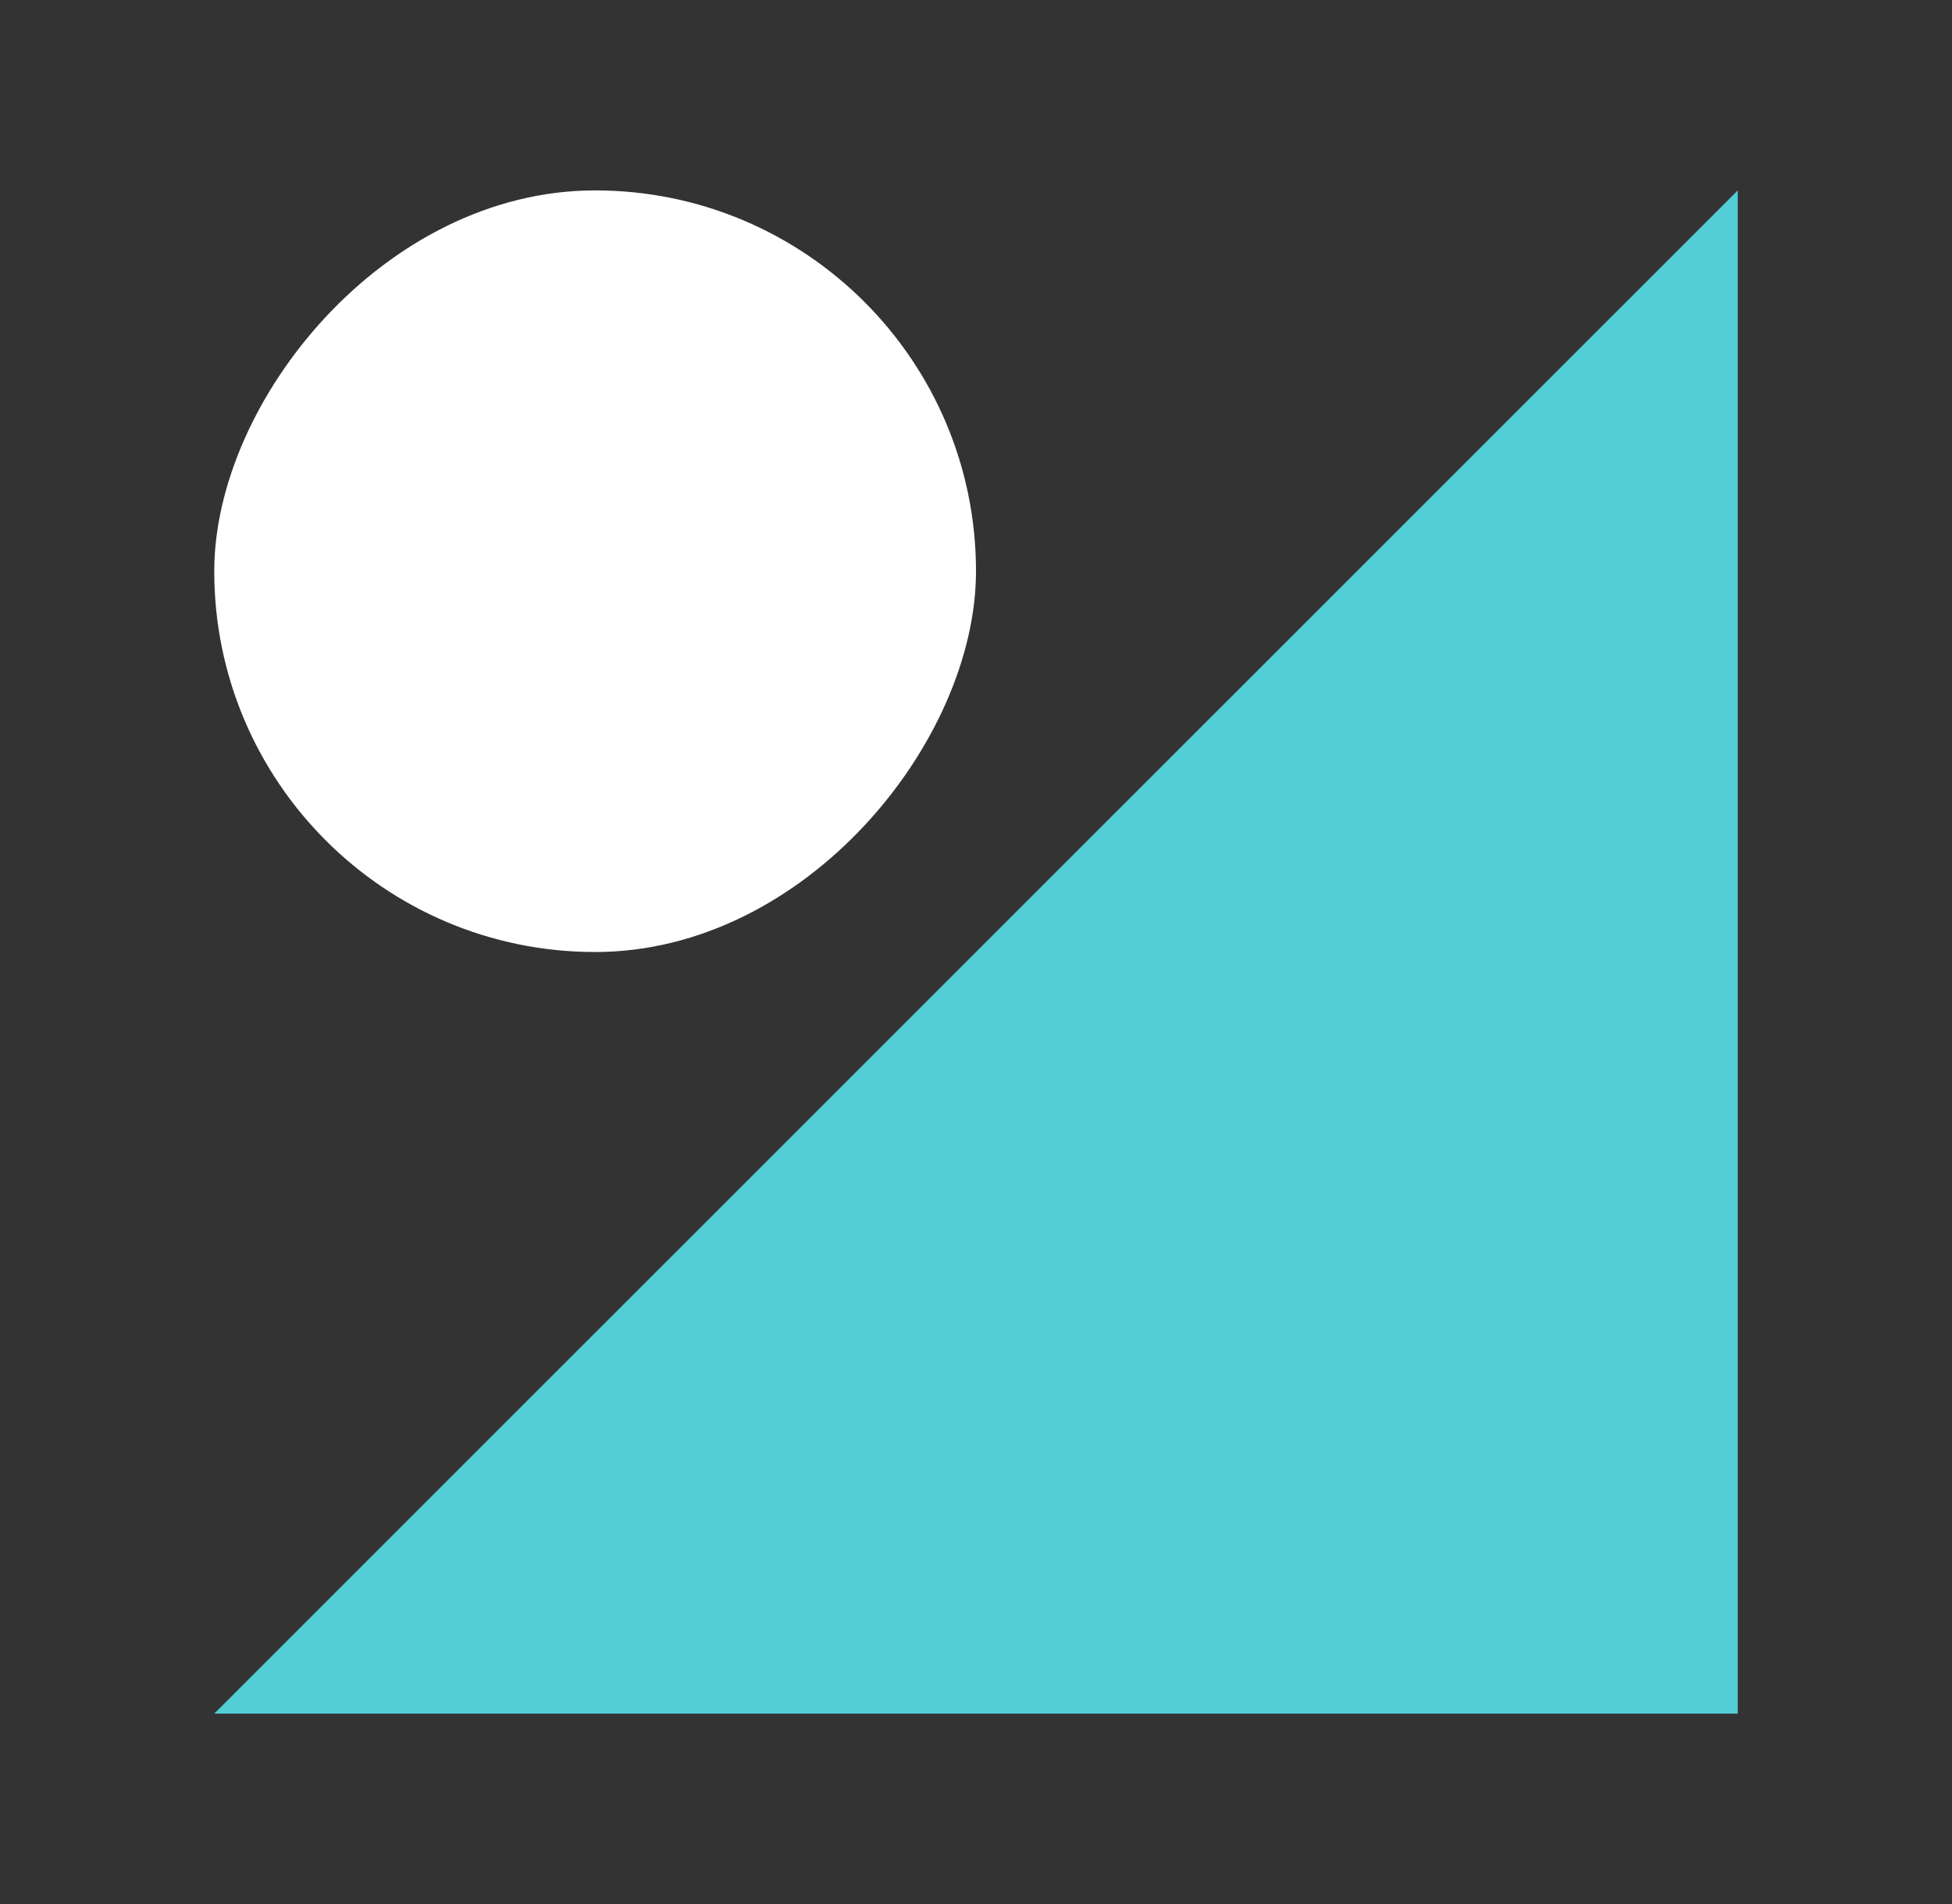
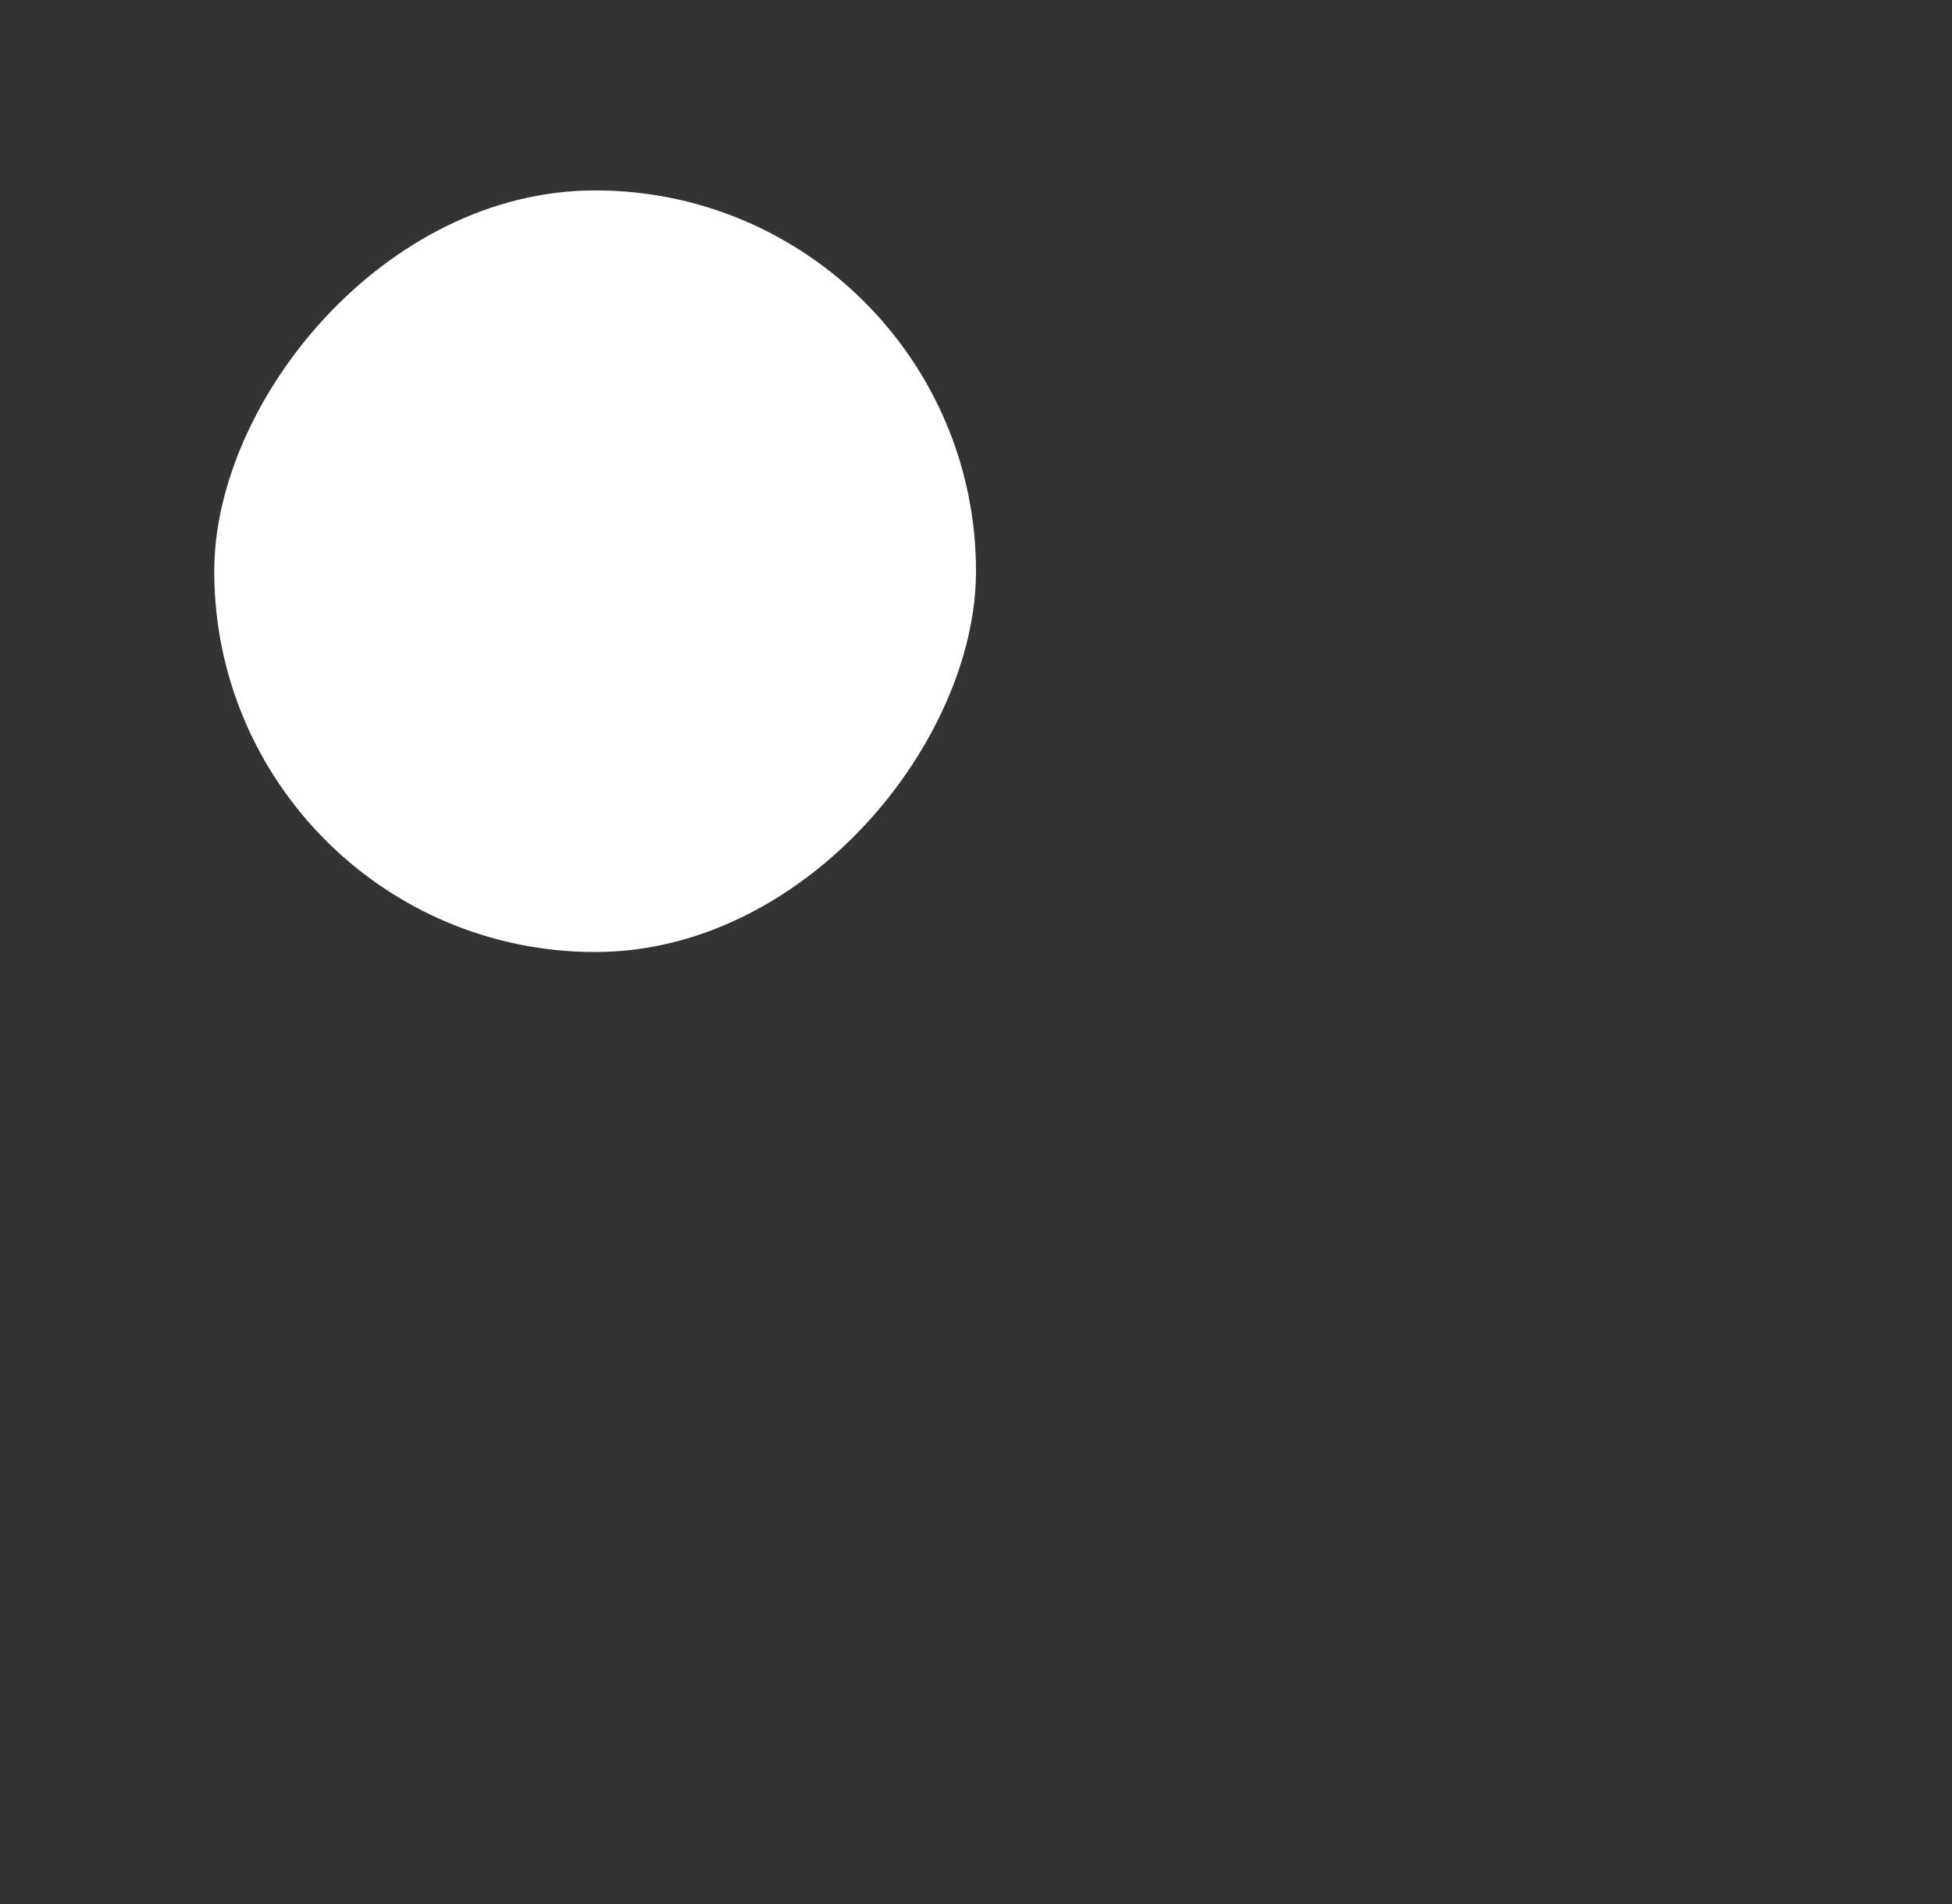
<svg xmlns="http://www.w3.org/2000/svg" width="41" height="40" viewBox="0 0 41 40" fill="none">
  <rect x="0" y="0" width="41" height="40" fill="#333333" stroke="none" />
-   <path d="M4.5 36L36.5 36L36.5 4L4.5 36Z" fill="#54CED6" />
  <rect width="16" height="16" rx="8" transform="matrix(1 -8.74228e-08 -8.74228e-08 -1 4.5 20)" fill="white" />
</svg>